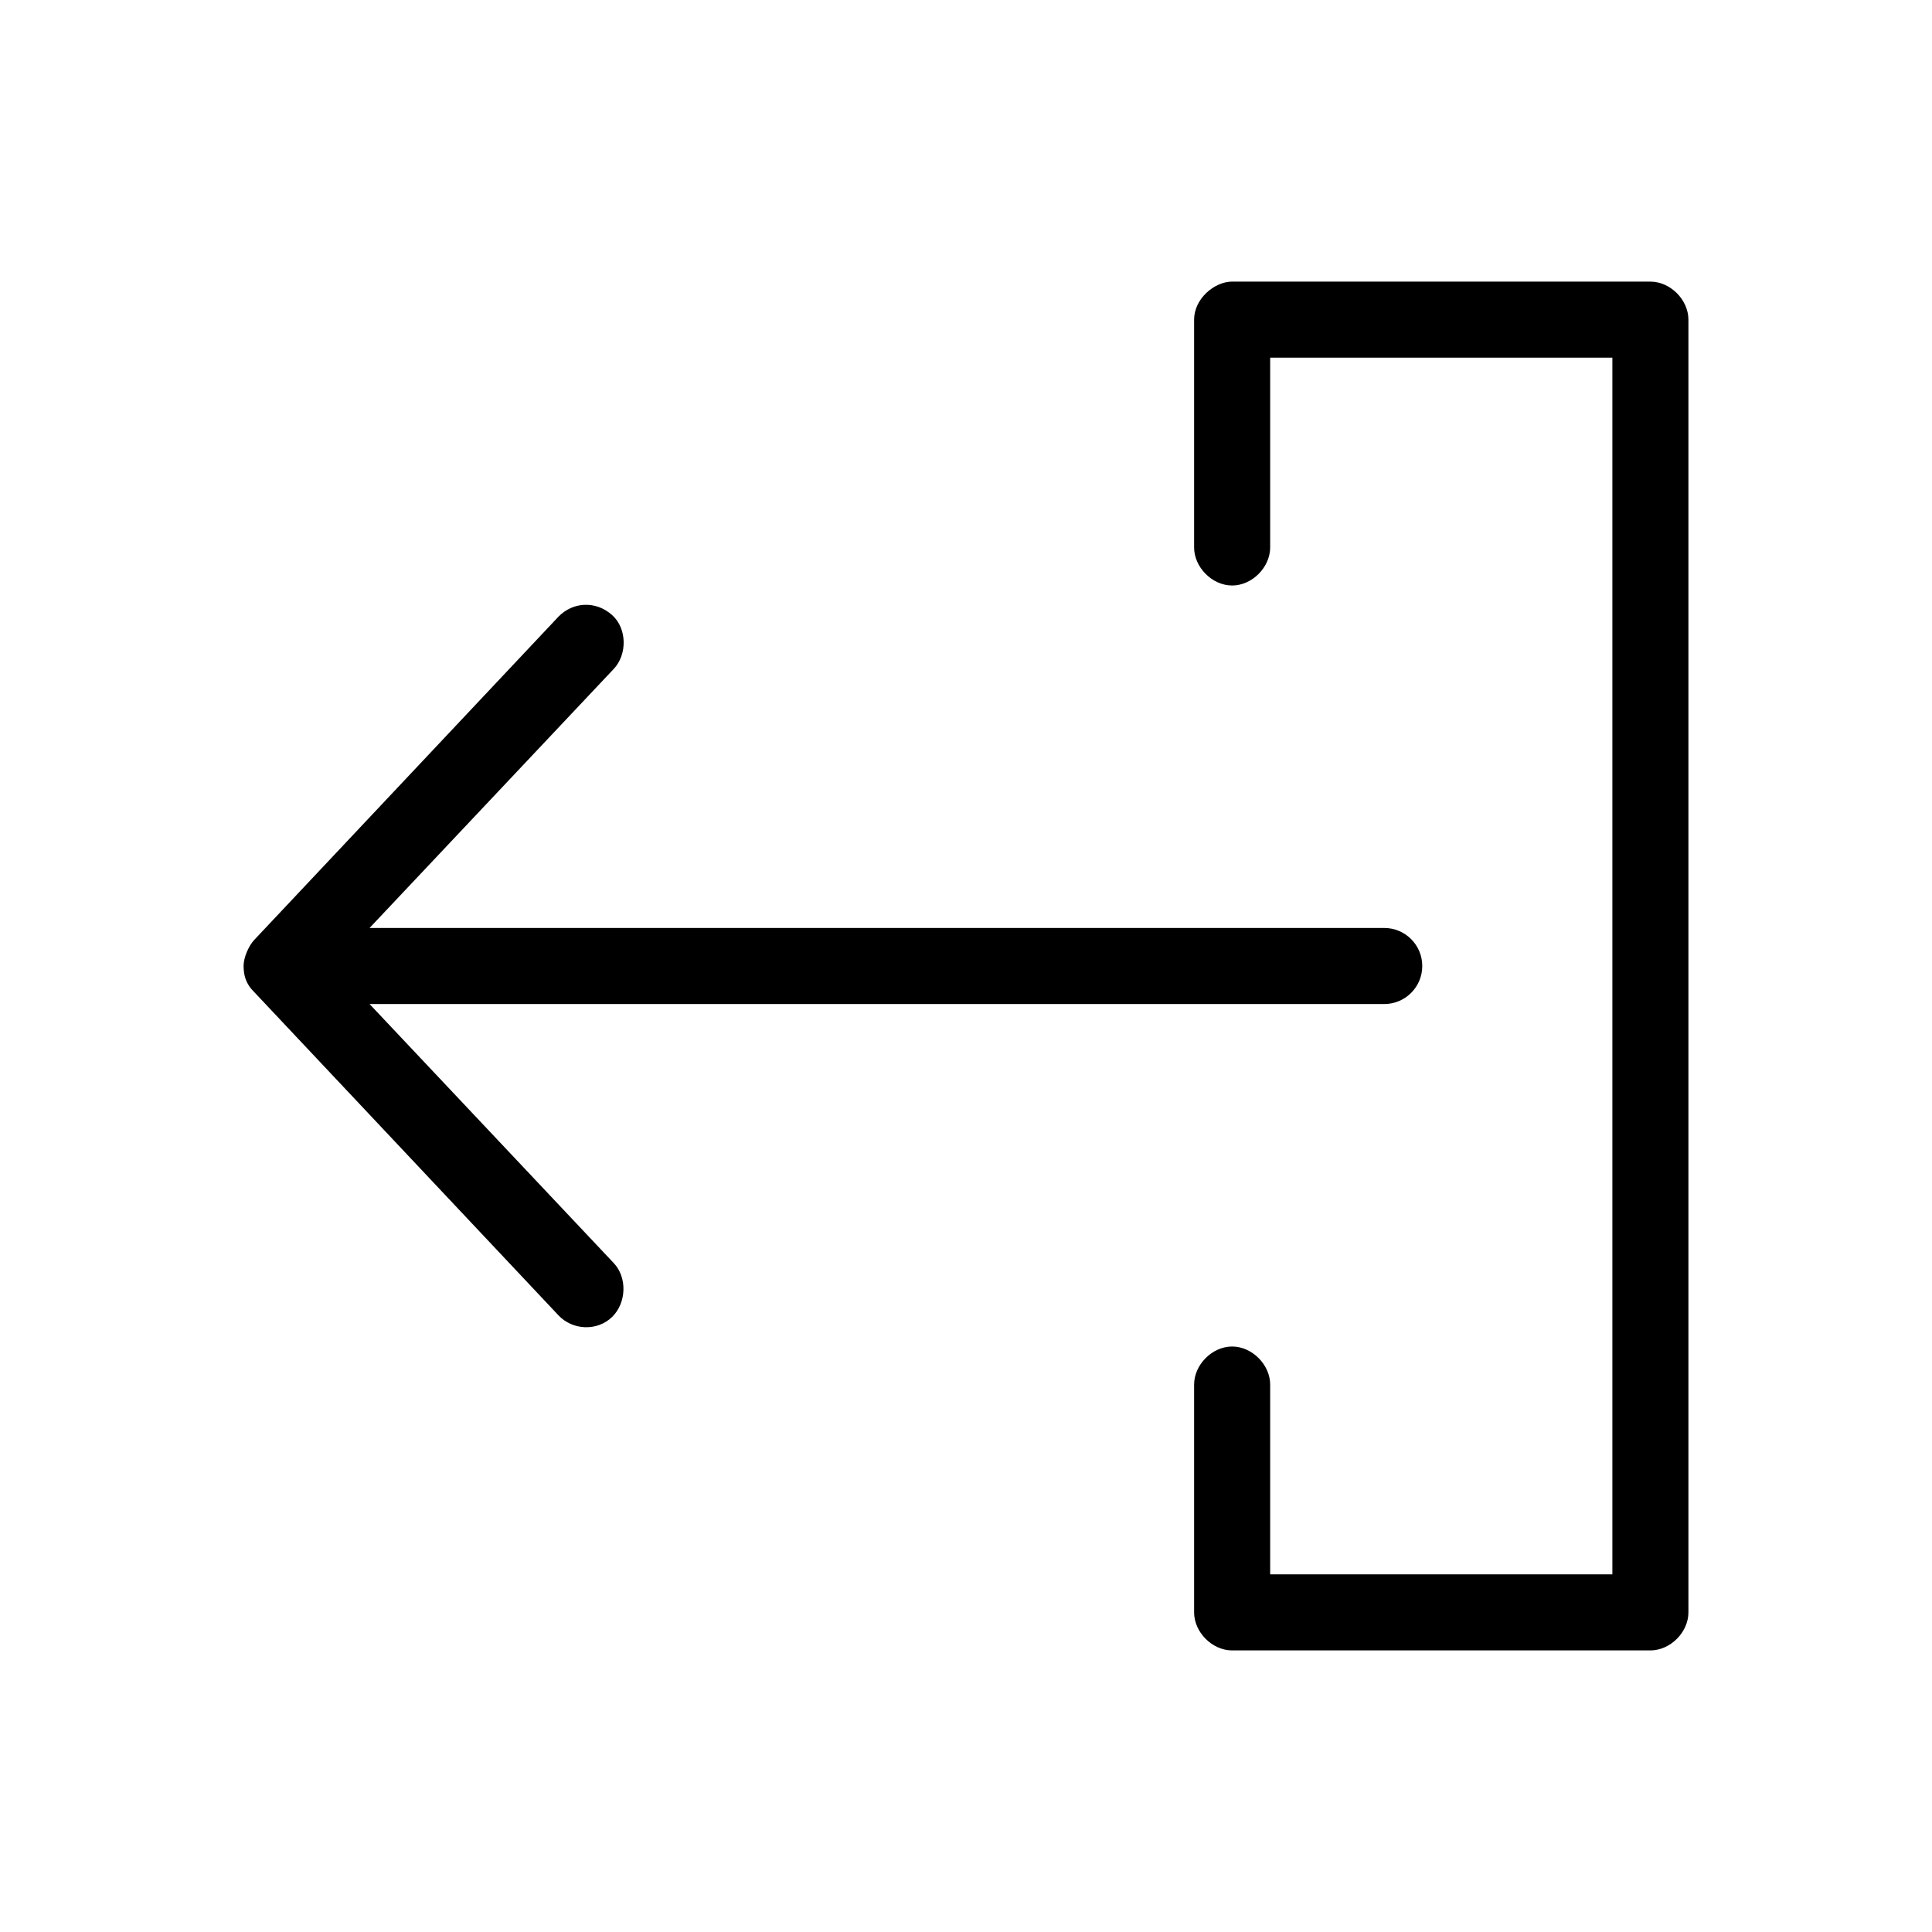
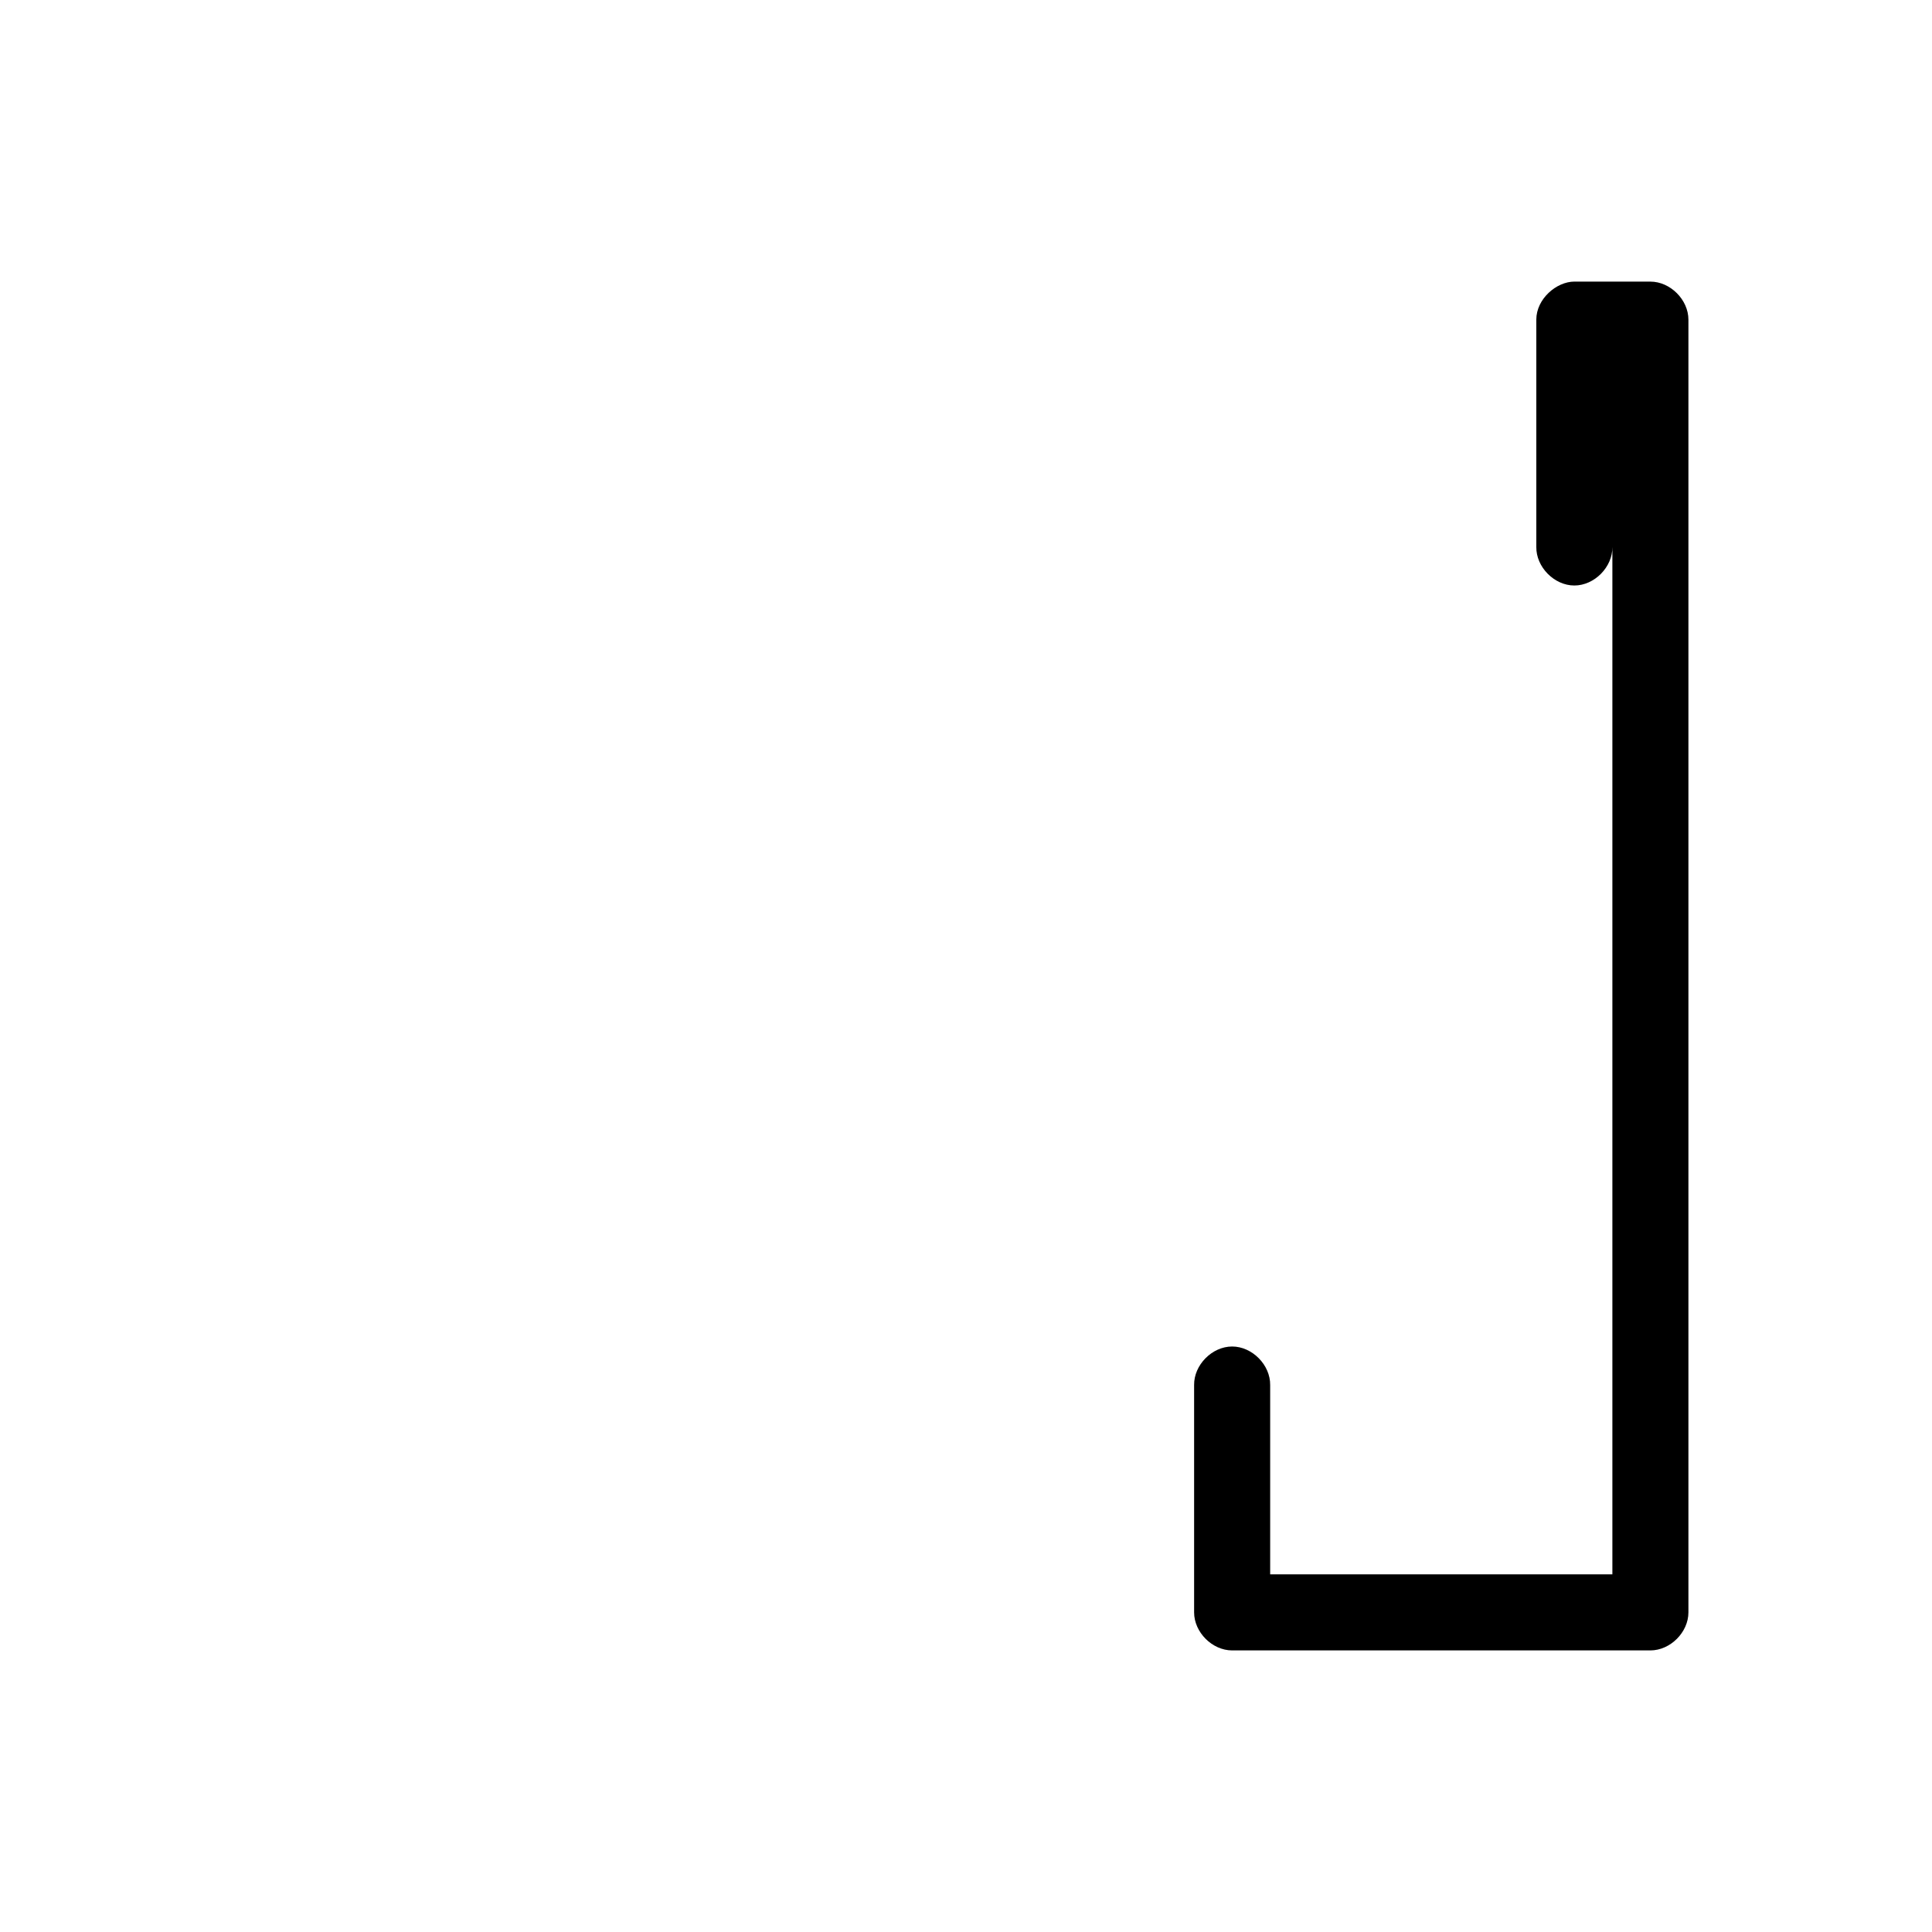
<svg xmlns="http://www.w3.org/2000/svg" fill="#000000" width="800px" height="800px" version="1.1" viewBox="144 144 512 512">
  <g>
-     <path d="m470.53 218.63h110.84c5.273 0 10.074 4.801 10.078 10.078v342.59c0 5.277-4.801 10.074-10.078 10.078h-110.84c-5.277 0-10.074-4.801-10.078-10.078v-60.242c-0.074-5.324 4.754-10.219 10.078-10.219s10.152 4.898 10.078 10.219v50.164h90.688v-322.44h-90.688v50.164c0.074 5.324-4.75 10.219-10.078 10.219-5.324 0-10.152-4.894-10.078-10.219v-60.242c0-5.512 5.359-10.07 10.078-10.078z" />
-     <path d="m208.55 400c0-2.332 1.41-5.426 2.84-6.93l80.609-85.648c3.762-3.891 9.859-4.344 14.25-0.395 3.922 3.531 4.019 10.414 0.395 14.25l-64.707 68.645h268.9c5.566 0 10.078 4.512 10.078 10.078s-4.512 10.078-10.078 10.078h-268.9l64.707 68.645c3.625 3.832 3.371 10.547-0.395 14.25-3.973 3.906-10.543 3.559-14.25-0.395l-80.609-85.648c-2.367-2.324-2.801-4.559-2.84-6.926z" />
+     <path d="m470.53 218.63h110.84c5.273 0 10.074 4.801 10.078 10.078v342.59c0 5.277-4.801 10.074-10.078 10.078h-110.84c-5.277 0-10.074-4.801-10.078-10.078v-60.242c-0.074-5.324 4.754-10.219 10.078-10.219s10.152 4.898 10.078 10.219v50.164h90.688v-322.44v50.164c0.074 5.324-4.75 10.219-10.078 10.219-5.324 0-10.152-4.894-10.078-10.219v-60.242c0-5.512 5.359-10.07 10.078-10.078z" />
  </g>
</svg>